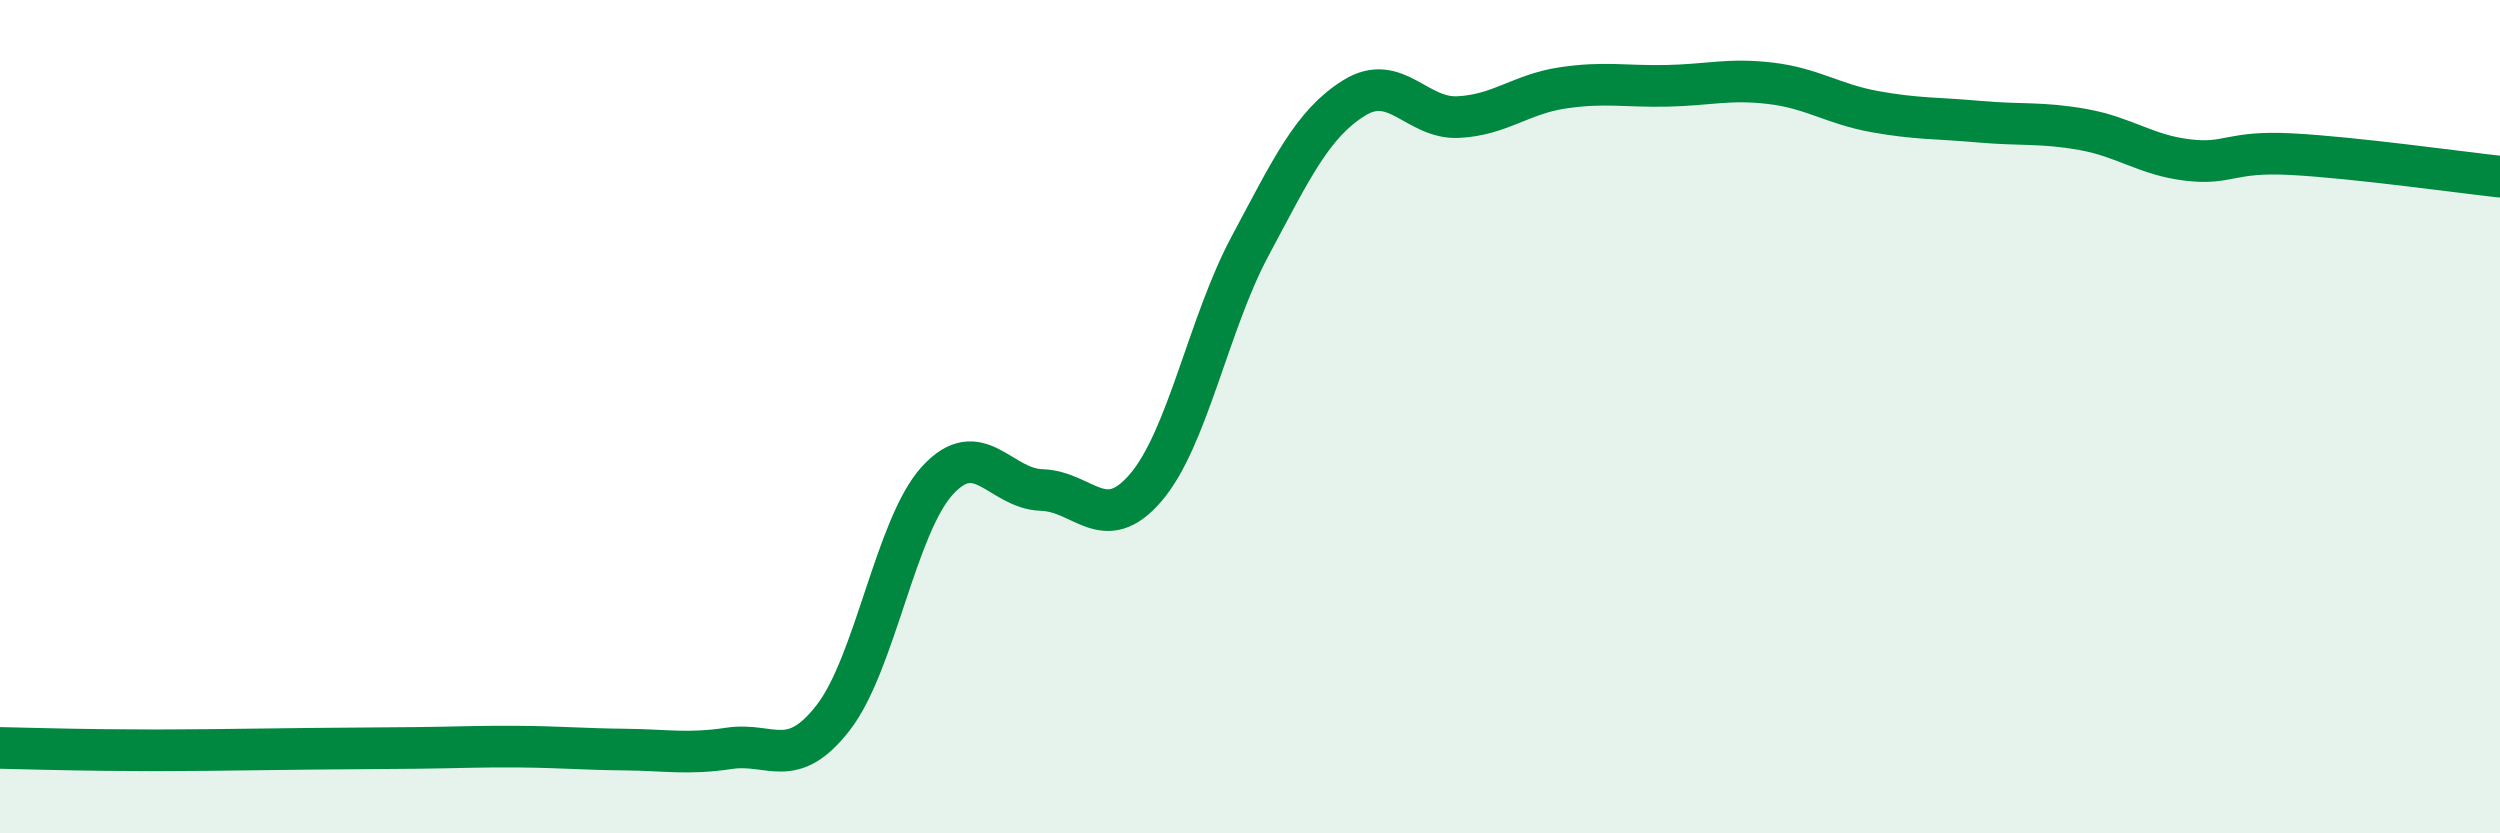
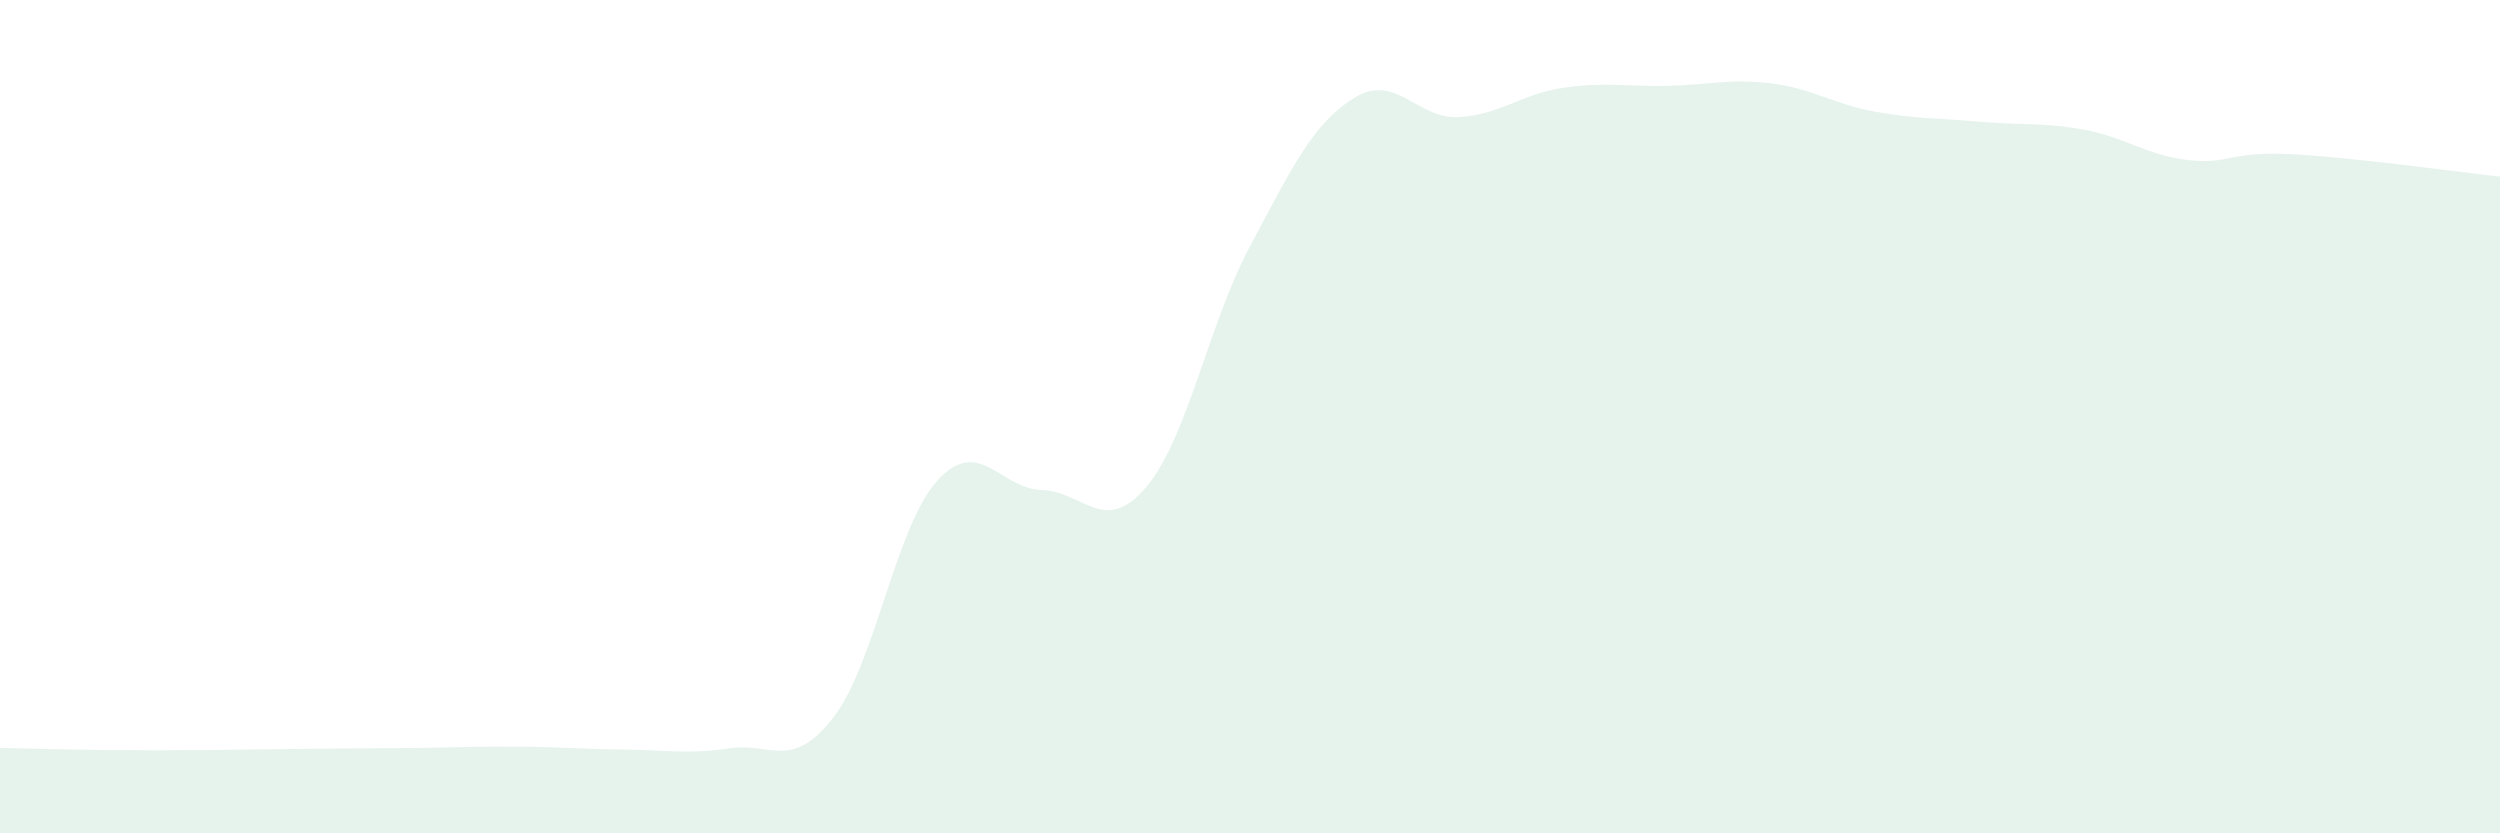
<svg xmlns="http://www.w3.org/2000/svg" width="60" height="20" viewBox="0 0 60 20">
  <path d="M 0,17.95 C 0.5,17.96 1.5,17.99 2.5,18 C 3.5,18.01 4,18.01 5,18 C 6,17.99 6.5,17.98 7.5,17.97 C 8.5,17.96 9,17.96 10,17.95 C 11,17.94 11.5,17.91 12.5,17.92 C 13.5,17.93 14,17.98 15,17.99 C 16,18 16.5,18.11 17.5,17.96 C 18.5,17.81 19,18.51 20,17.22 C 21,15.93 21.5,12.62 22.5,11.53 C 23.5,10.44 24,11.73 25,11.76 C 26,11.79 26.5,12.87 27.5,11.7 C 28.5,10.53 29,7.78 30,5.91 C 31,4.04 31.5,2.97 32.5,2.35 C 33.5,1.73 34,2.86 35,2.81 C 36,2.76 36.5,2.26 37.5,2.11 C 38.5,1.96 39,2.08 40,2.06 C 41,2.04 41.5,1.88 42.5,2 C 43.5,2.12 44,2.5 45,2.68 C 46,2.86 46.5,2.83 47.5,2.92 C 48.5,3.01 49,2.93 50,3.11 C 51,3.29 51.5,3.72 52.5,3.84 C 53.5,3.96 53.5,3.62 55,3.7 C 56.5,3.78 59,4.13 60,4.24L60 20L0 20Z" fill="#008740" opacity="0.1" stroke-linecap="round" stroke-linejoin="round" />
-   <path d="M 0,17.95 C 0.5,17.96 1.5,17.99 2.5,18 C 3.5,18.01 4,18.01 5,18 C 6,17.99 6.5,17.98 7.5,17.97 C 8.5,17.96 9,17.96 10,17.95 C 11,17.94 11.5,17.91 12.5,17.92 C 13.5,17.93 14,17.98 15,17.99 C 16,18 16.5,18.11 17.5,17.96 C 18.5,17.81 19,18.51 20,17.22 C 21,15.93 21.5,12.62 22.5,11.53 C 23.5,10.44 24,11.73 25,11.76 C 26,11.79 26.5,12.87 27.5,11.7 C 28.5,10.53 29,7.78 30,5.91 C 31,4.04 31.5,2.97 32.5,2.35 C 33.5,1.73 34,2.86 35,2.81 C 36,2.76 36.5,2.26 37.5,2.11 C 38.5,1.96 39,2.08 40,2.06 C 41,2.04 41.5,1.88 42.5,2 C 43.5,2.12 44,2.5 45,2.68 C 46,2.86 46.5,2.83 47.5,2.92 C 48.5,3.01 49,2.93 50,3.11 C 51,3.29 51.5,3.72 52.5,3.84 C 53.5,3.96 53.5,3.62 55,3.7 C 56.5,3.78 59,4.13 60,4.24" stroke="#008740" stroke-width="1" fill="none" stroke-linecap="round" stroke-linejoin="round" />
</svg>